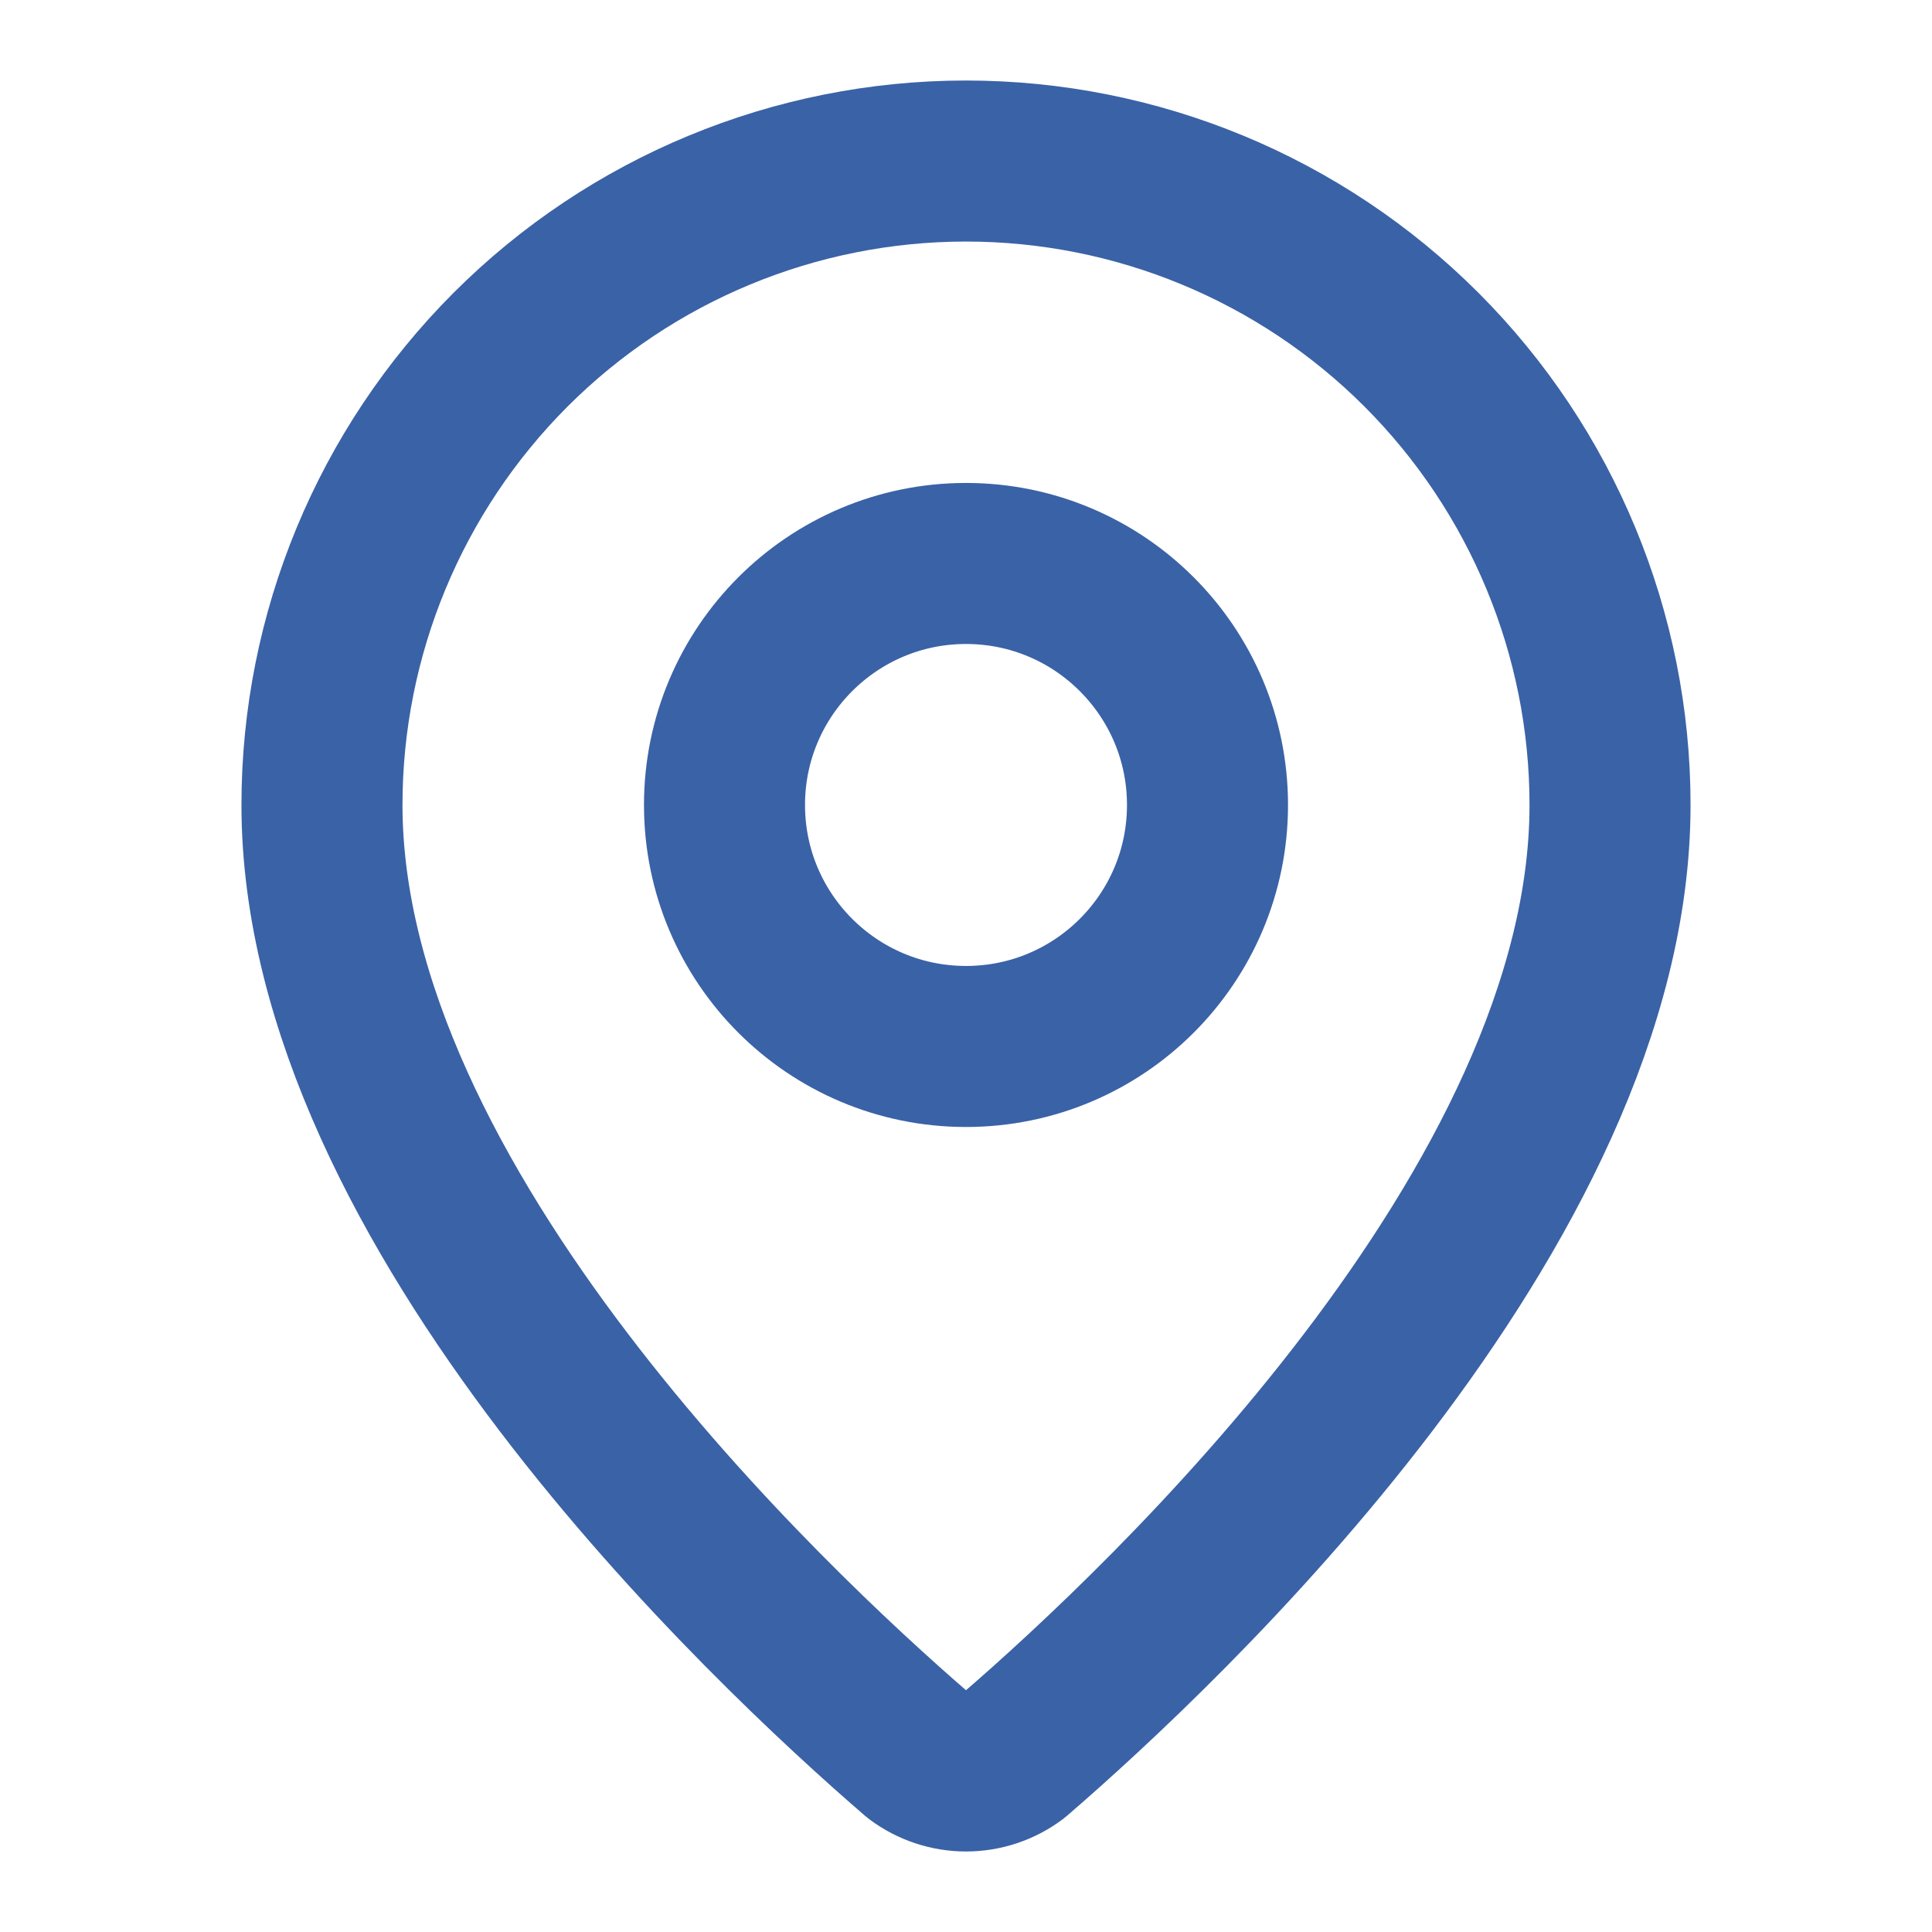
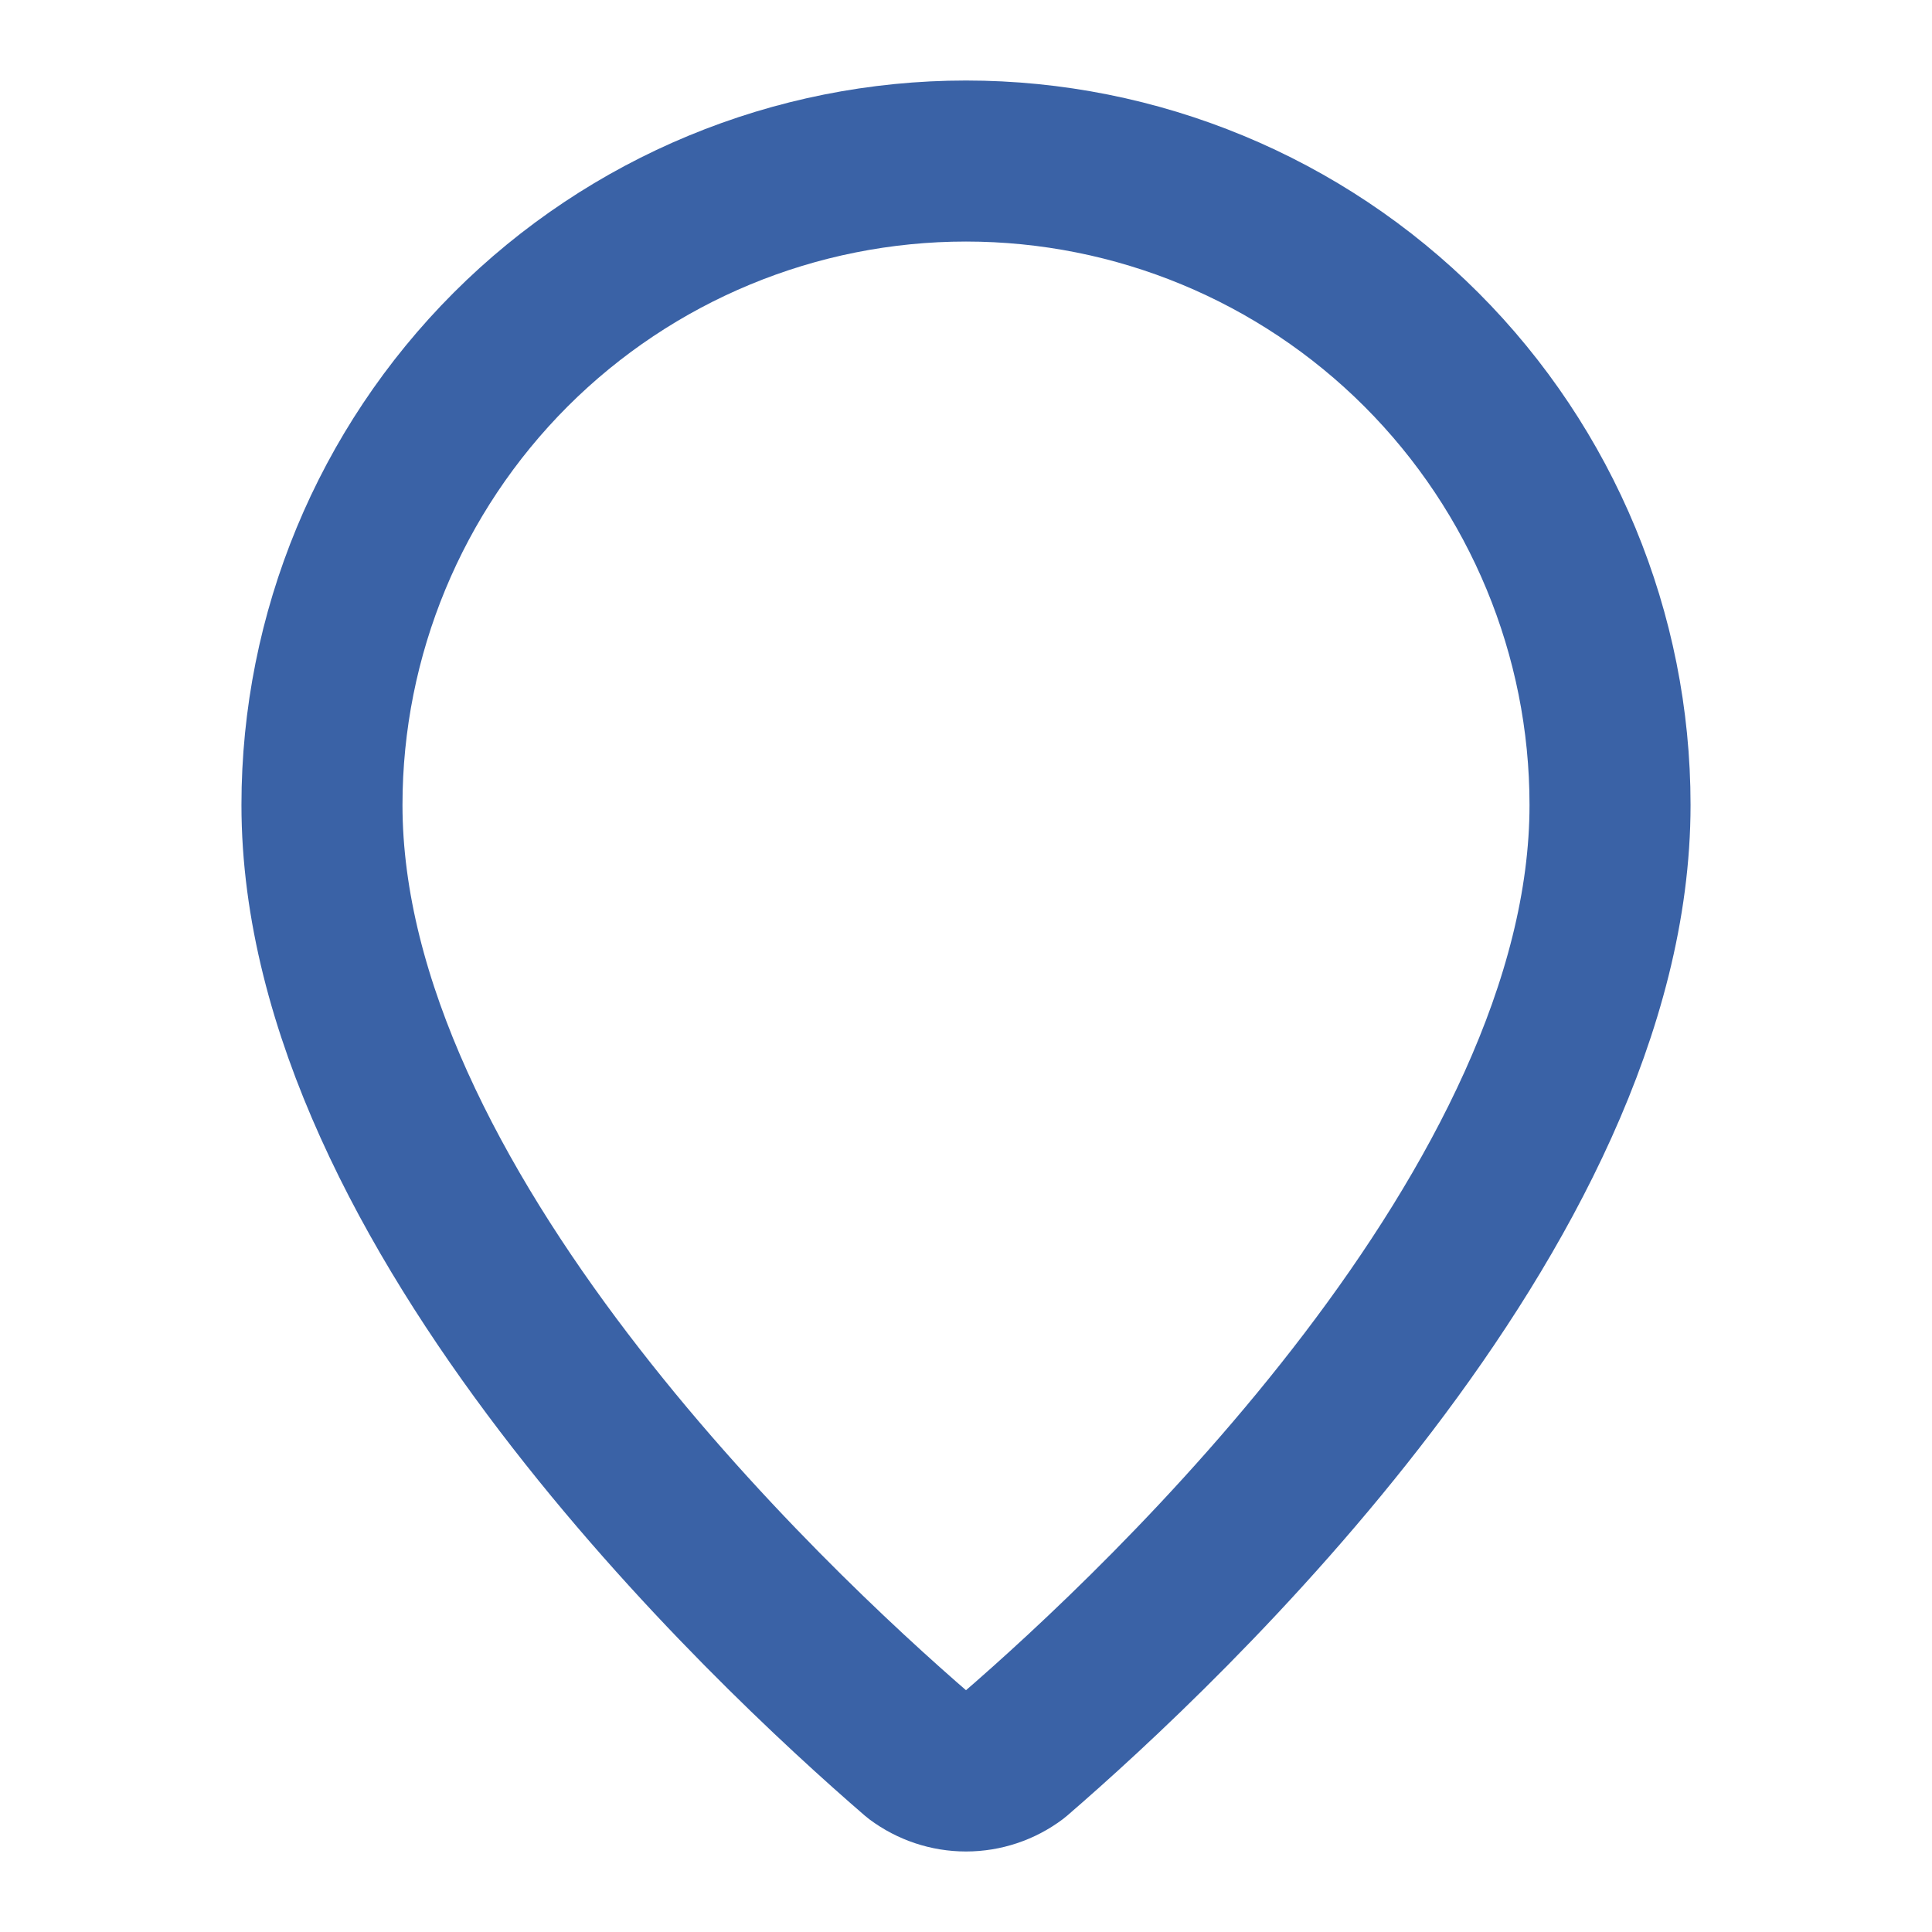
<svg xmlns="http://www.w3.org/2000/svg" width="20" height="20" viewBox="0 0 20 20" fill="none">
  <path d="M16.667 8.333C16.667 12.494 12.051 16.828 10.501 18.166C10.357 18.274 10.181 18.333 10 18.333C9.819 18.333 9.644 18.274 9.499 18.166C7.949 16.828 3.333 12.494 3.333 8.333C3.333 6.565 4.036 4.87 5.286 3.619C6.536 2.369 8.232 1.667 10 1.667C11.768 1.667 13.464 2.369 14.714 3.619C15.964 4.87 16.667 6.565 16.667 8.333Z" stroke="#3A62A6" stroke-width="1.667" stroke-linecap="round" stroke-linejoin="round" />
-   <path d="M10 10.833C11.381 10.833 12.5 9.714 12.5 8.333C12.5 6.953 11.381 5.833 10 5.833C8.619 5.833 7.5 6.953 7.5 8.333C7.5 9.714 8.619 10.833 10 10.833Z" stroke="#3A62A6" stroke-width="1.667" stroke-linecap="round" stroke-linejoin="round" />
</svg>